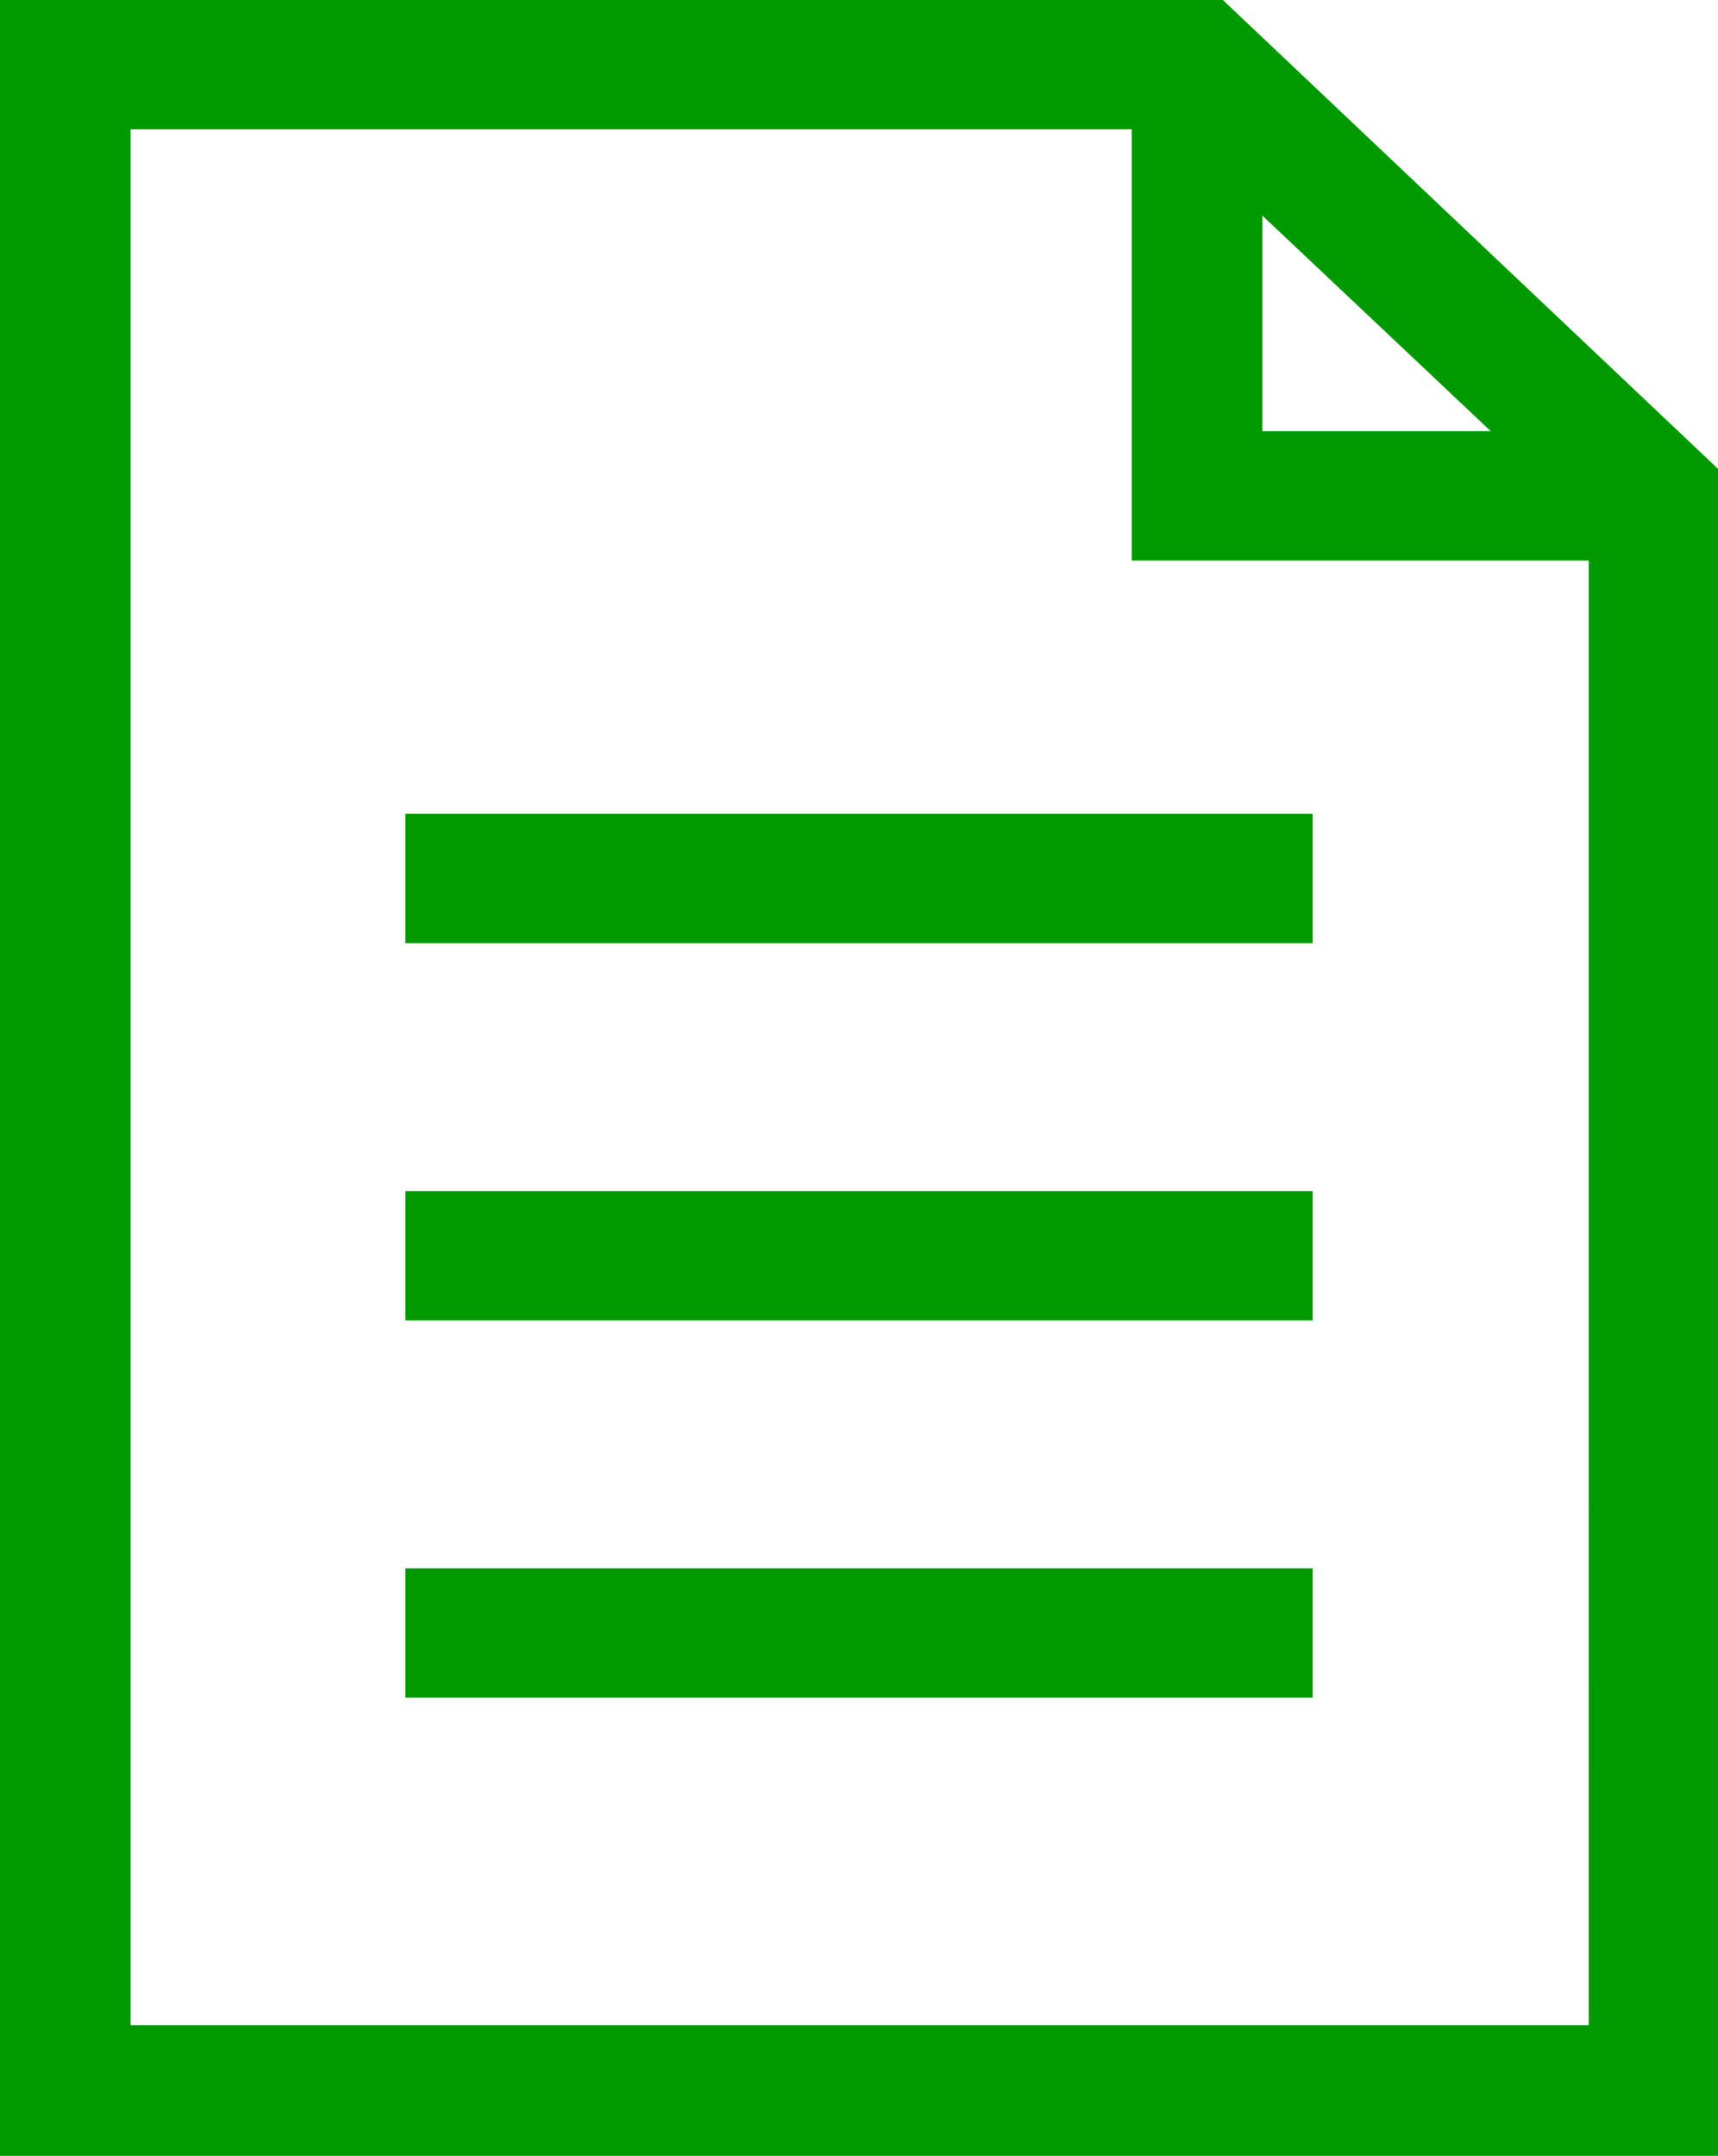
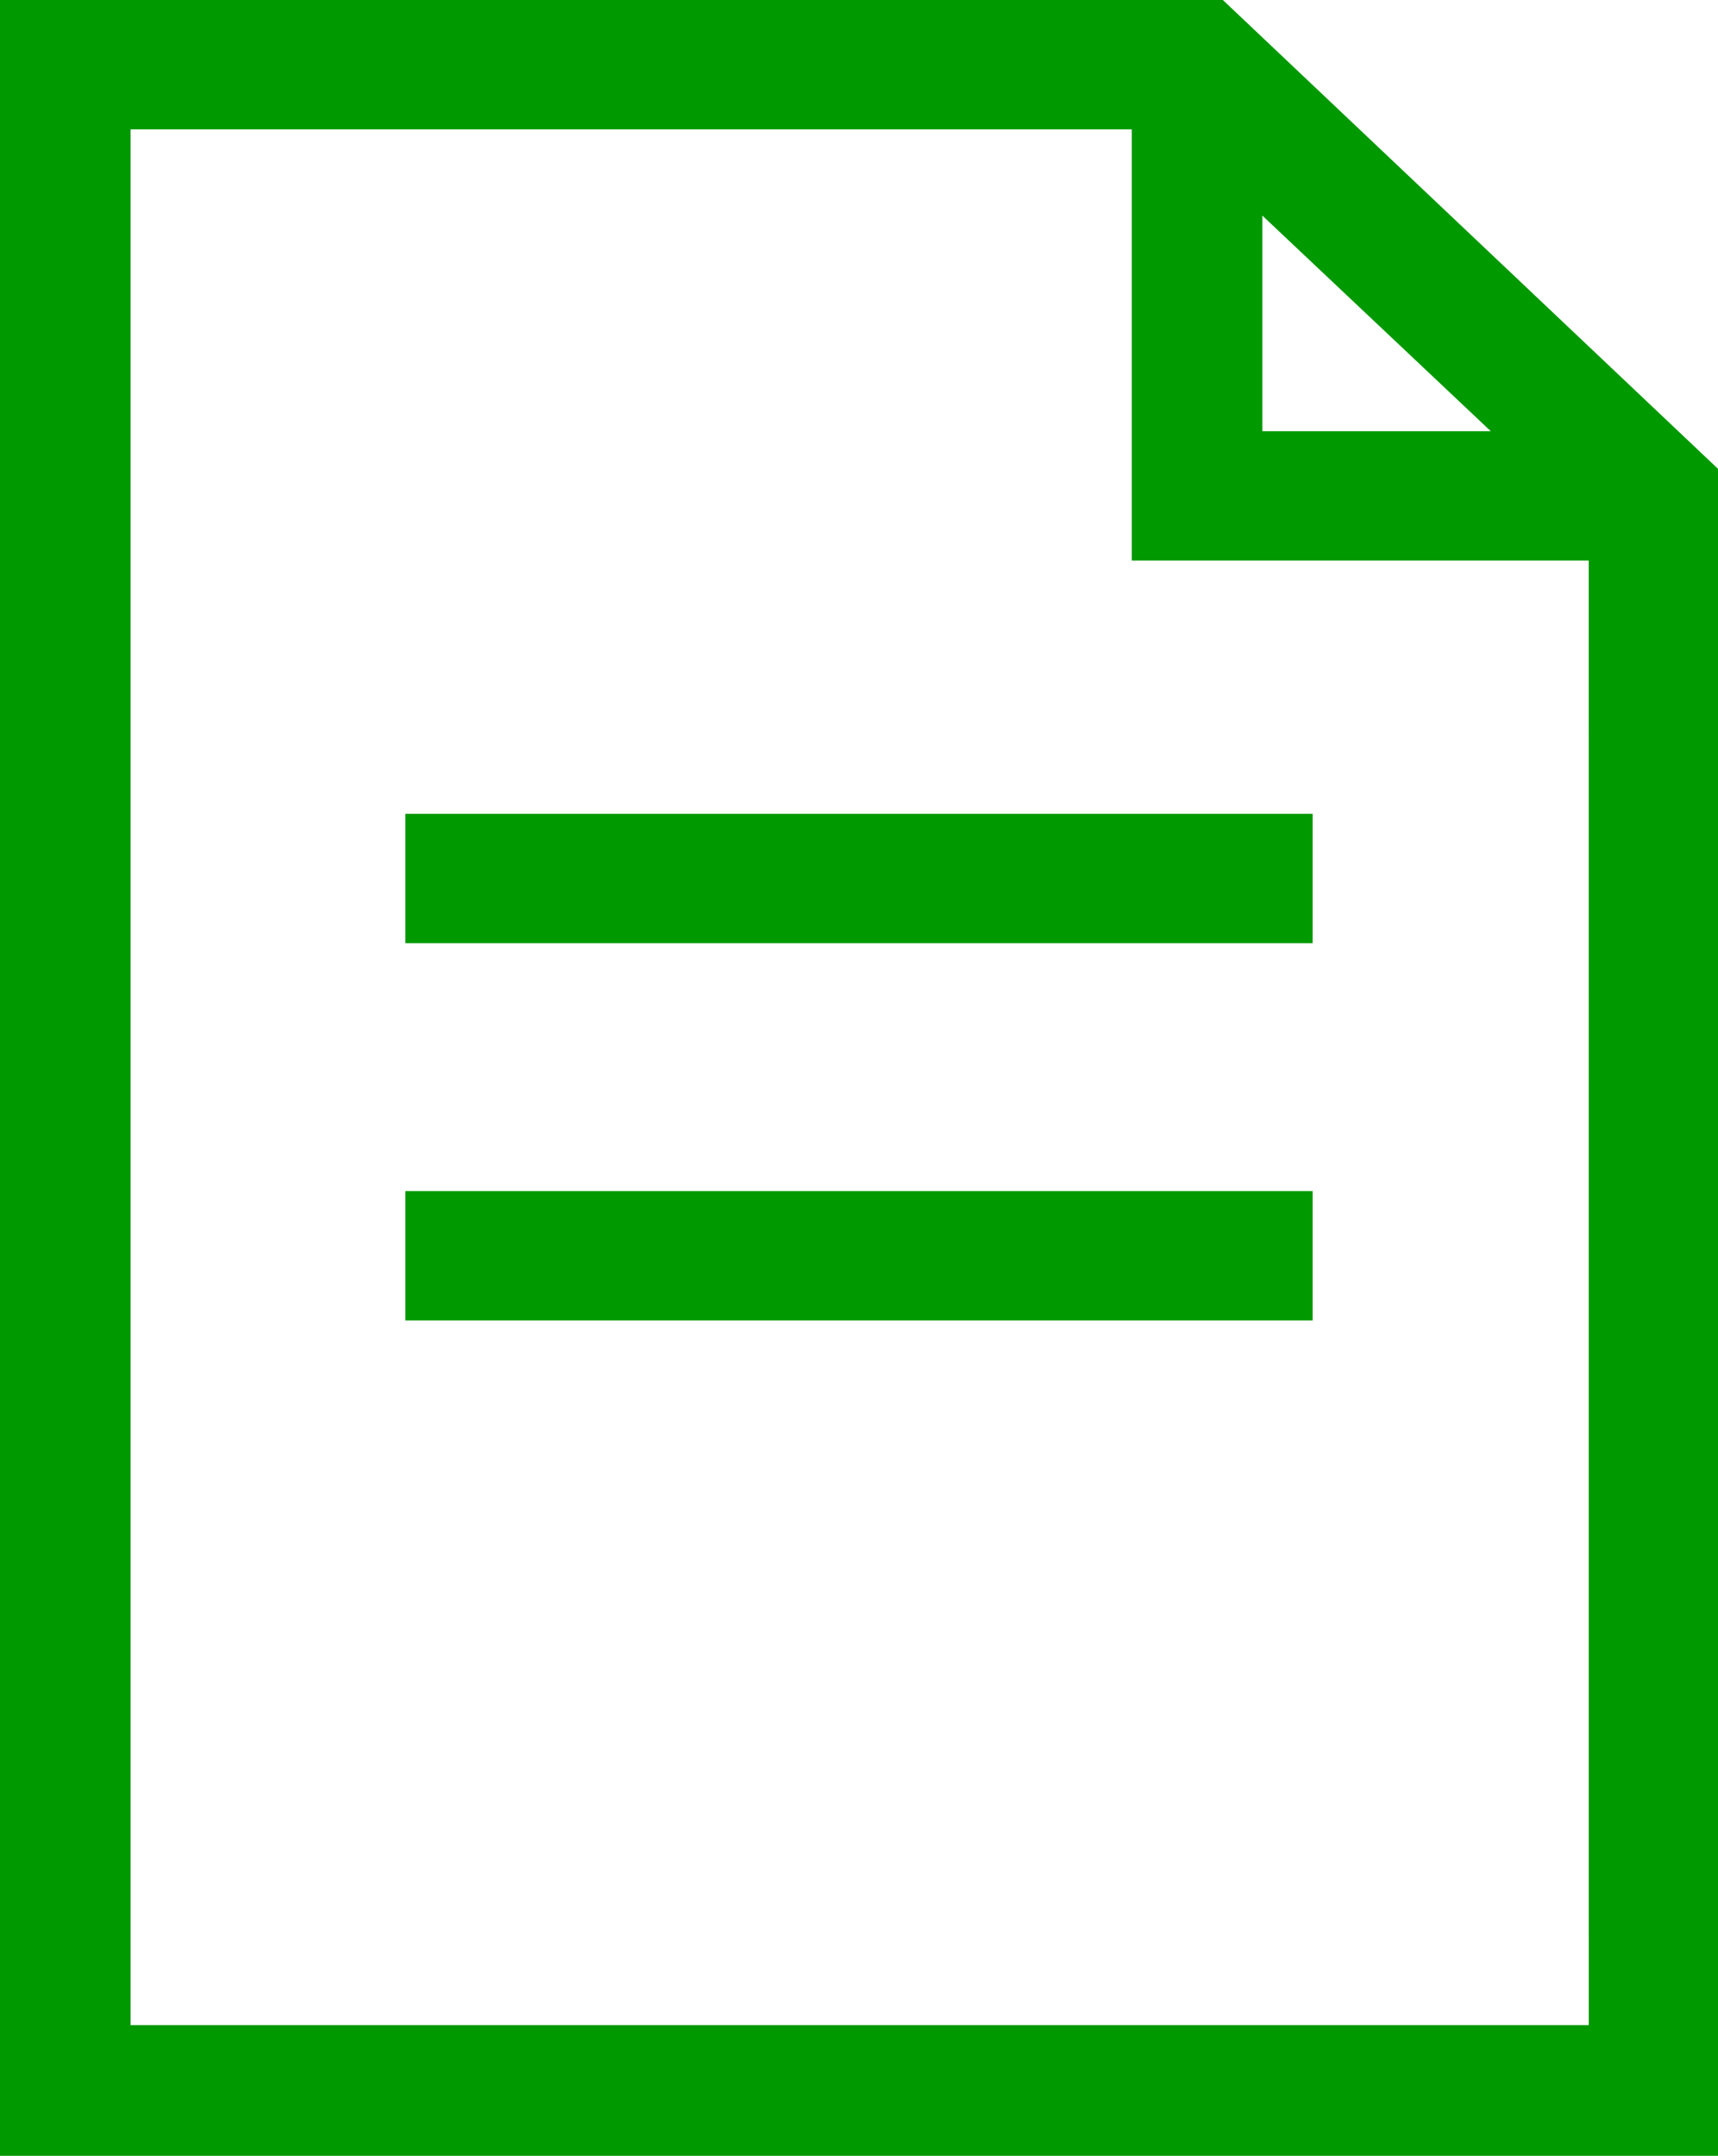
<svg xmlns="http://www.w3.org/2000/svg" width="37.595" height="47.155" viewBox="0 0 37.595 47.155">
  <g id="Grupo_3197" data-name="Grupo 3197" transform="translate(-581 -223.39)">
    <path id="Trazado_3691" data-name="Trazado 3691" d="M607.76,223.39H581v47.155h37.595v-36.9Zm.863,4.715,5,4.717h-5Zm7.144,39.581H583.858V226.219h21.908v9.432h10Z" transform="translate(0 0)" fill="#090" fill-rule="evenodd" />
    <rect id="Rectángulo_3088" data-name="Rectángulo 3088" width="19.854" height="2.829" transform="translate(589.87 241.191)" fill="#090" />
    <rect id="Rectángulo_3089" data-name="Rectángulo 3089" width="19.854" height="2.83" transform="translate(589.87 249.443)" fill="#090" />
-     <rect id="Rectángulo_3090" data-name="Rectángulo 3090" width="19.854" height="2.829" transform="translate(589.87 257.695)" fill="#090" />
  </g>
</svg>